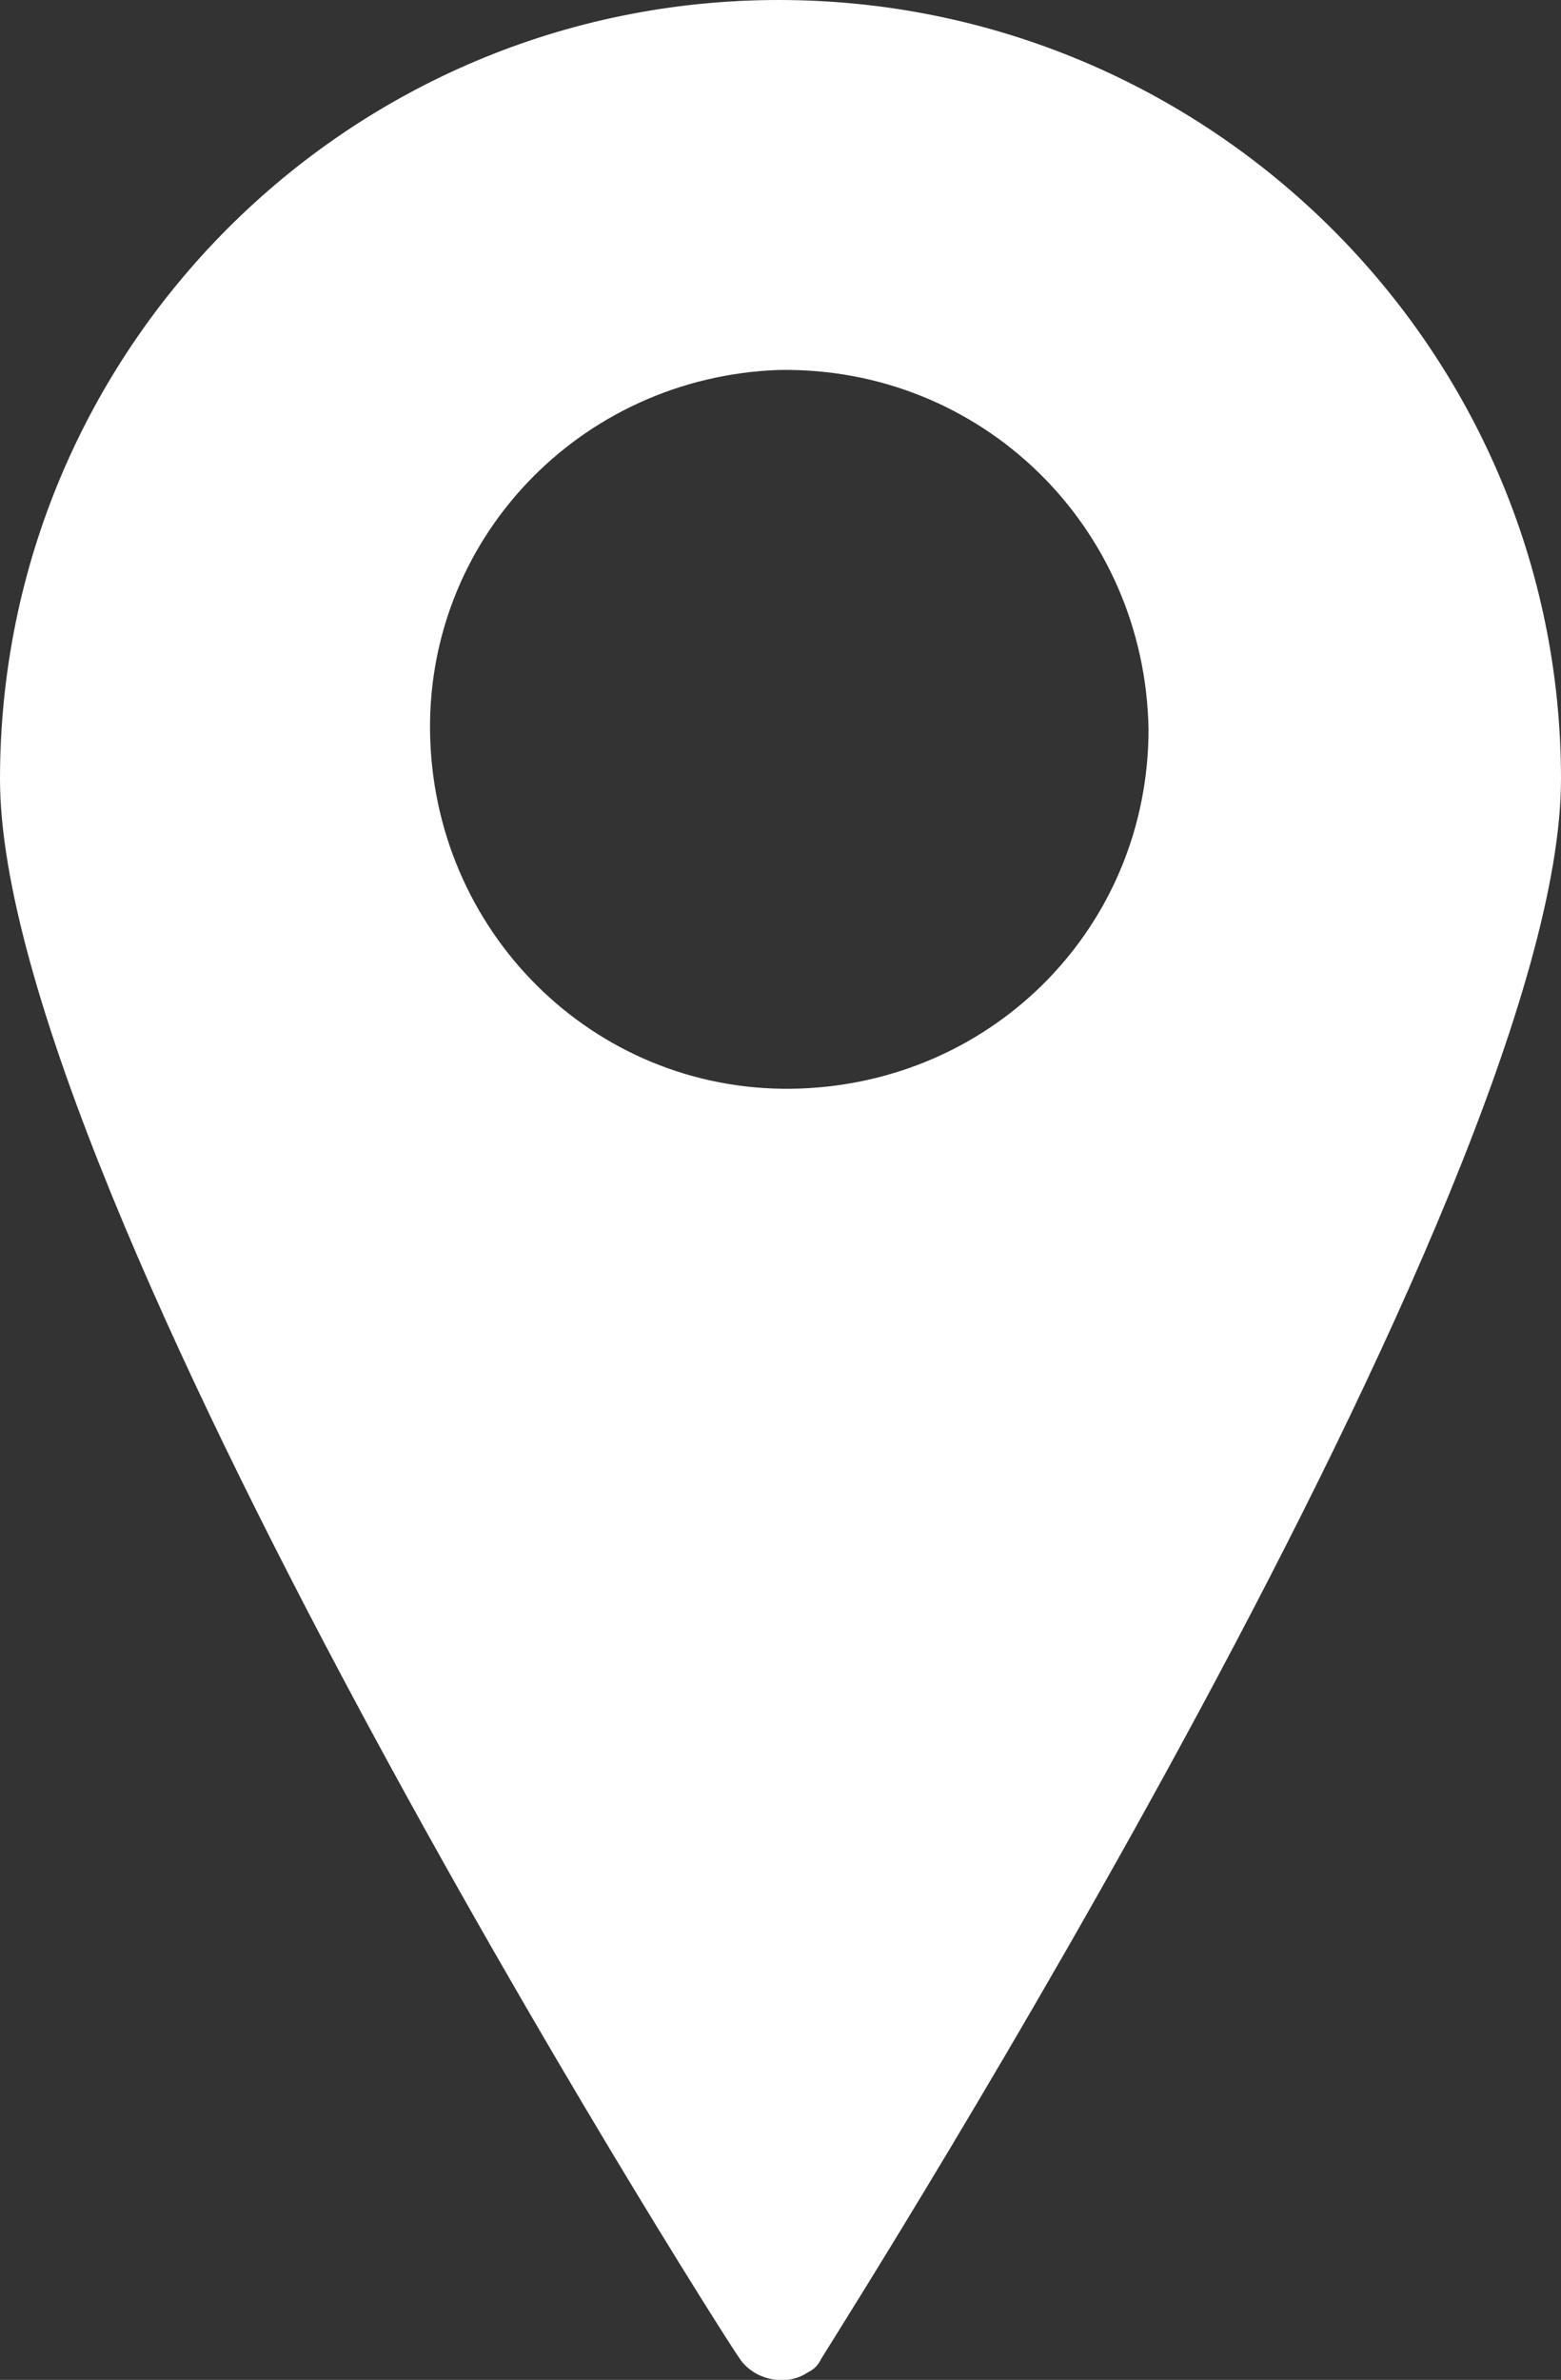
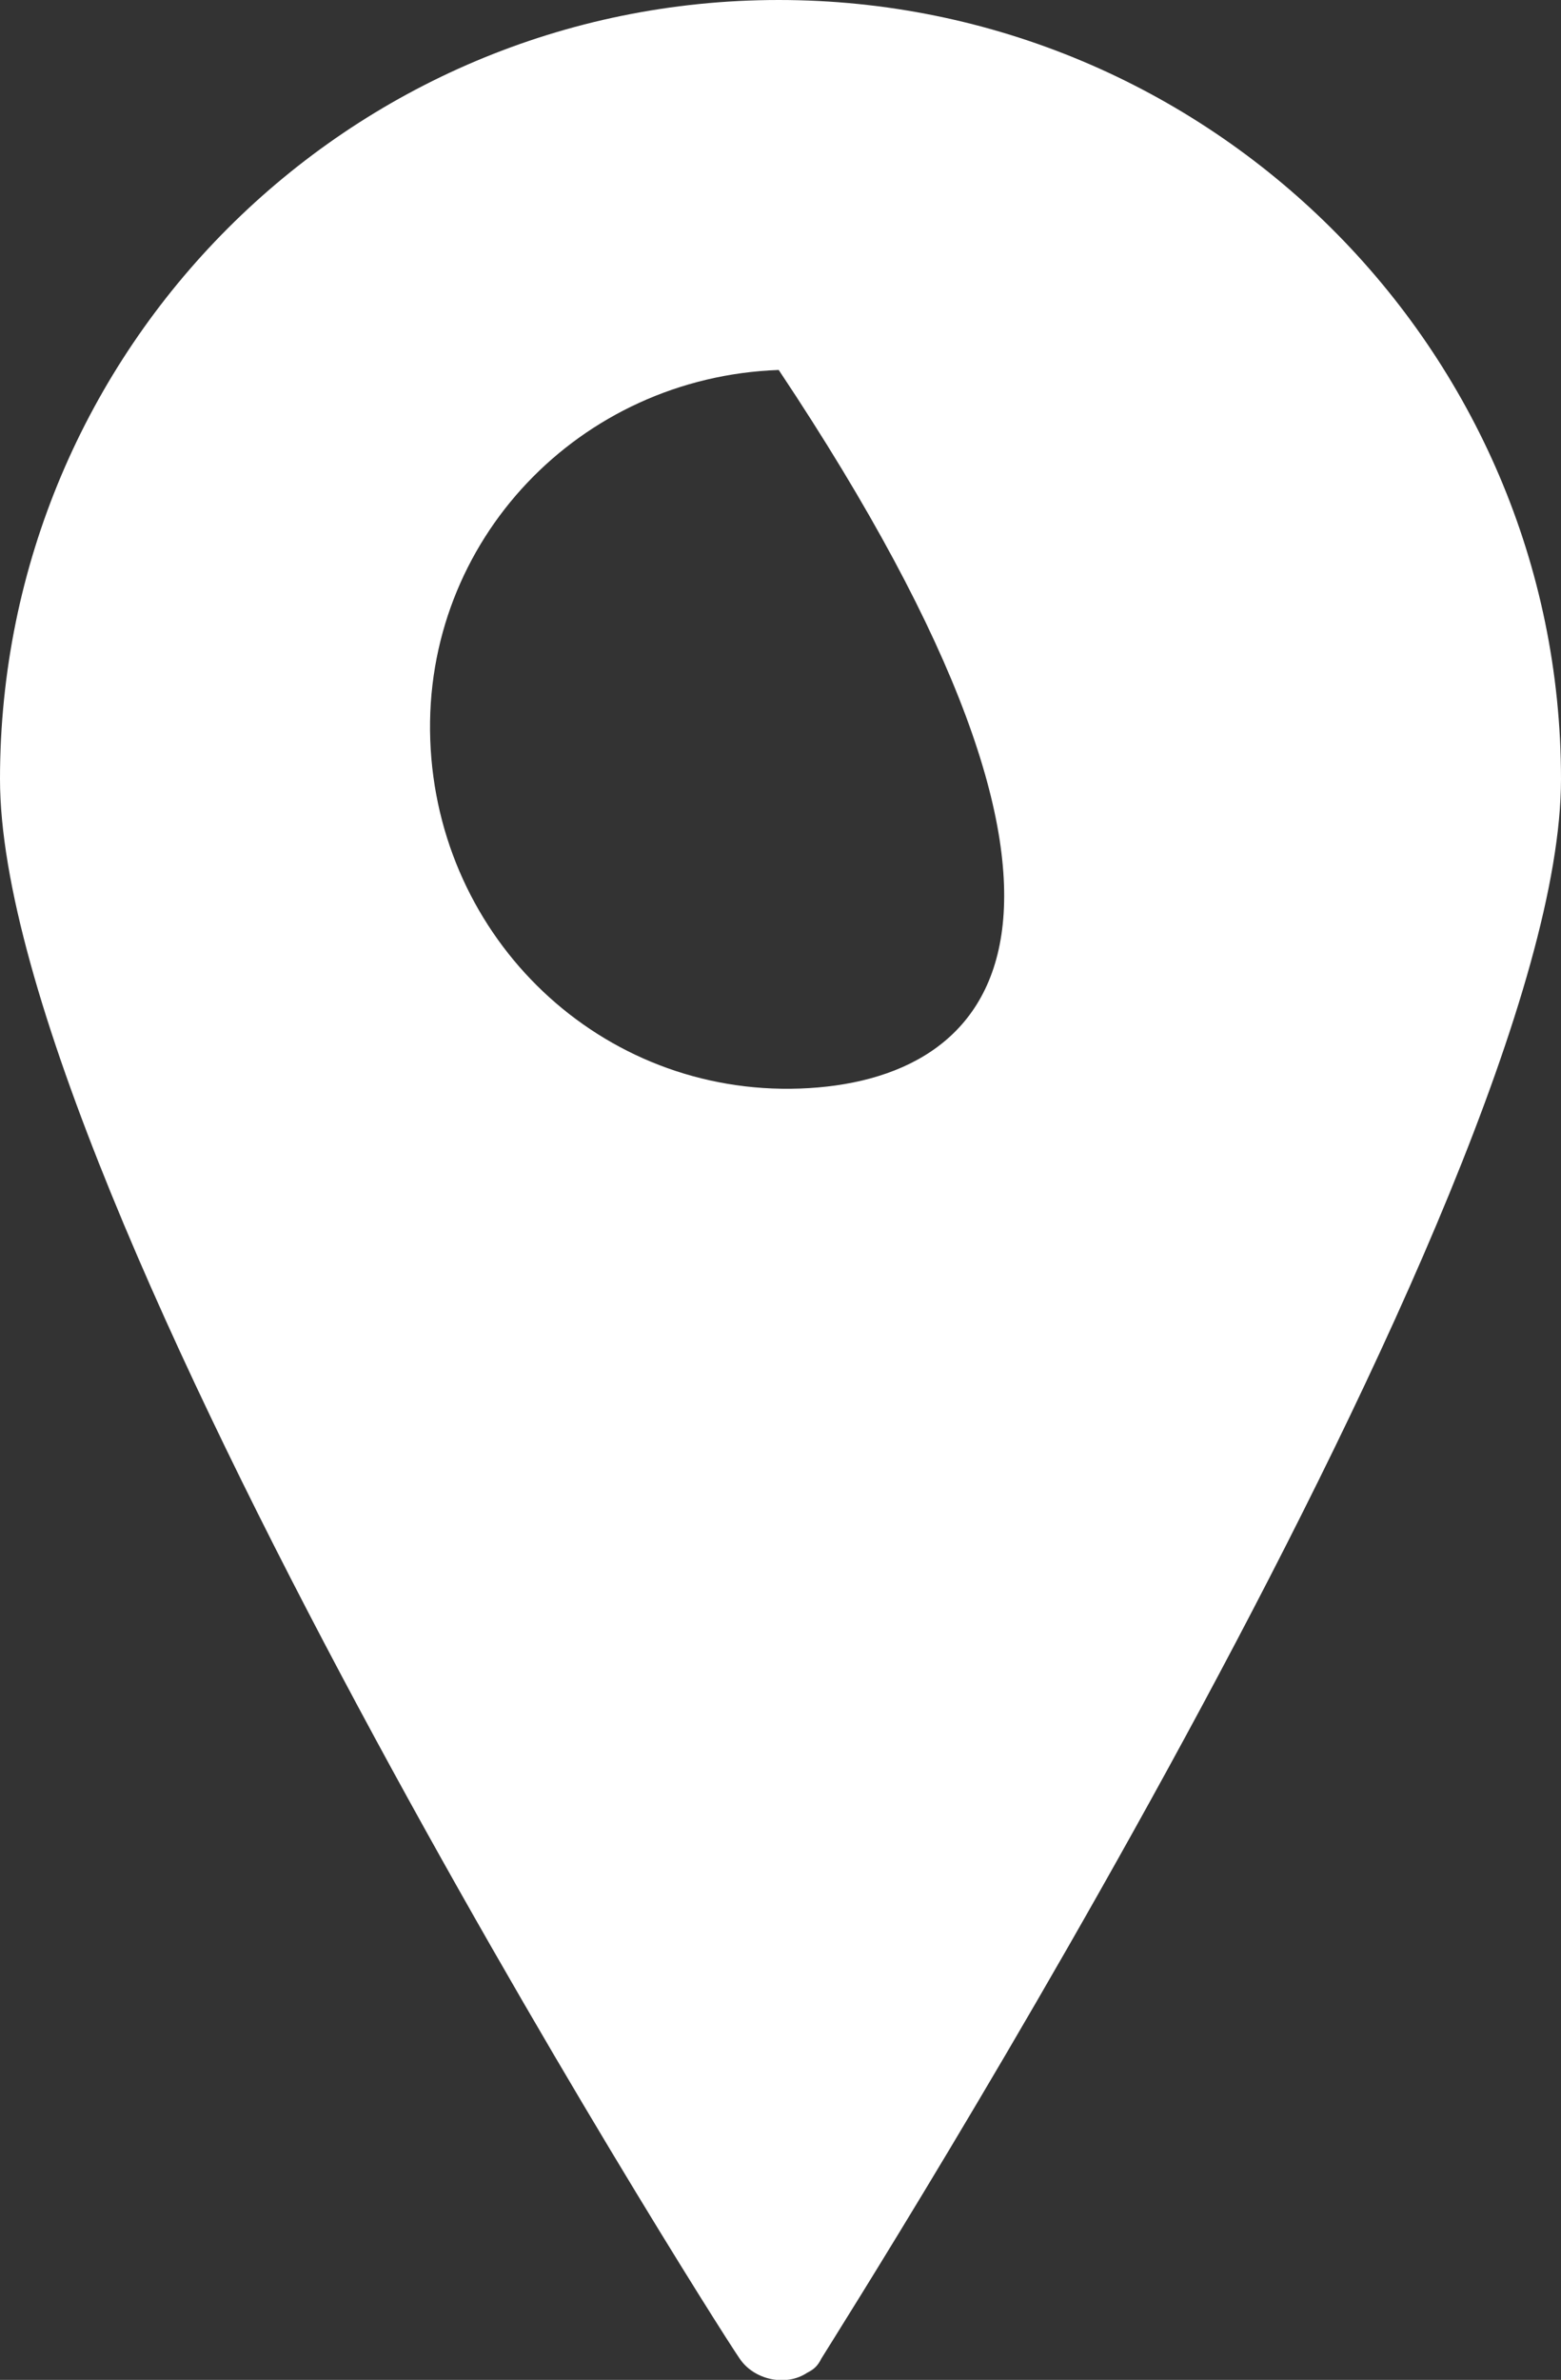
<svg xmlns="http://www.w3.org/2000/svg" version="1.1" id="Capa_1" x="0px" y="0px" viewBox="0 0 43.9 66.9" style="enable-background:new 0 0 43.9 66.9;" xml:space="preserve">
  <rect x="0" y="0" width="43.9" height="66.9" fill="#333333" stroke="none" />
  <style type="text/css">
	.st0{fill:#FFFFFF;}
</style>
-   <path class="st0" d="M21.9,0C9.8,0,0,9.8,0,21.9C0,33.5,19.9,65,20.8,66.3c0.4,0.6,1.3,0.8,1.9,0.4c0.2-0.1,0.3-0.2,0.4-0.4  c0.8-1.3,20.8-32.8,20.8-44.4C43.9,9.8,34,0,21.9,0z M22.5,30.6c-5.6,0.2-10.2-4.2-10.4-9.8c-0.2-5.6,4.2-10.2,9.8-10.4  c5.7-0.1,10.3,4.4,10.4,10.1C32.3,26,28,30.4,22.5,30.6z" />
+   <path class="st0" d="M21.9,0C9.8,0,0,9.8,0,21.9C0,33.5,19.9,65,20.8,66.3c0.4,0.6,1.3,0.8,1.9,0.4c0.2-0.1,0.3-0.2,0.4-0.4  c0.8-1.3,20.8-32.8,20.8-44.4C43.9,9.8,34,0,21.9,0z M22.5,30.6c-5.6,0.2-10.2-4.2-10.4-9.8c-0.2-5.6,4.2-10.2,9.8-10.4  C32.3,26,28,30.4,22.5,30.6z" />
</svg>